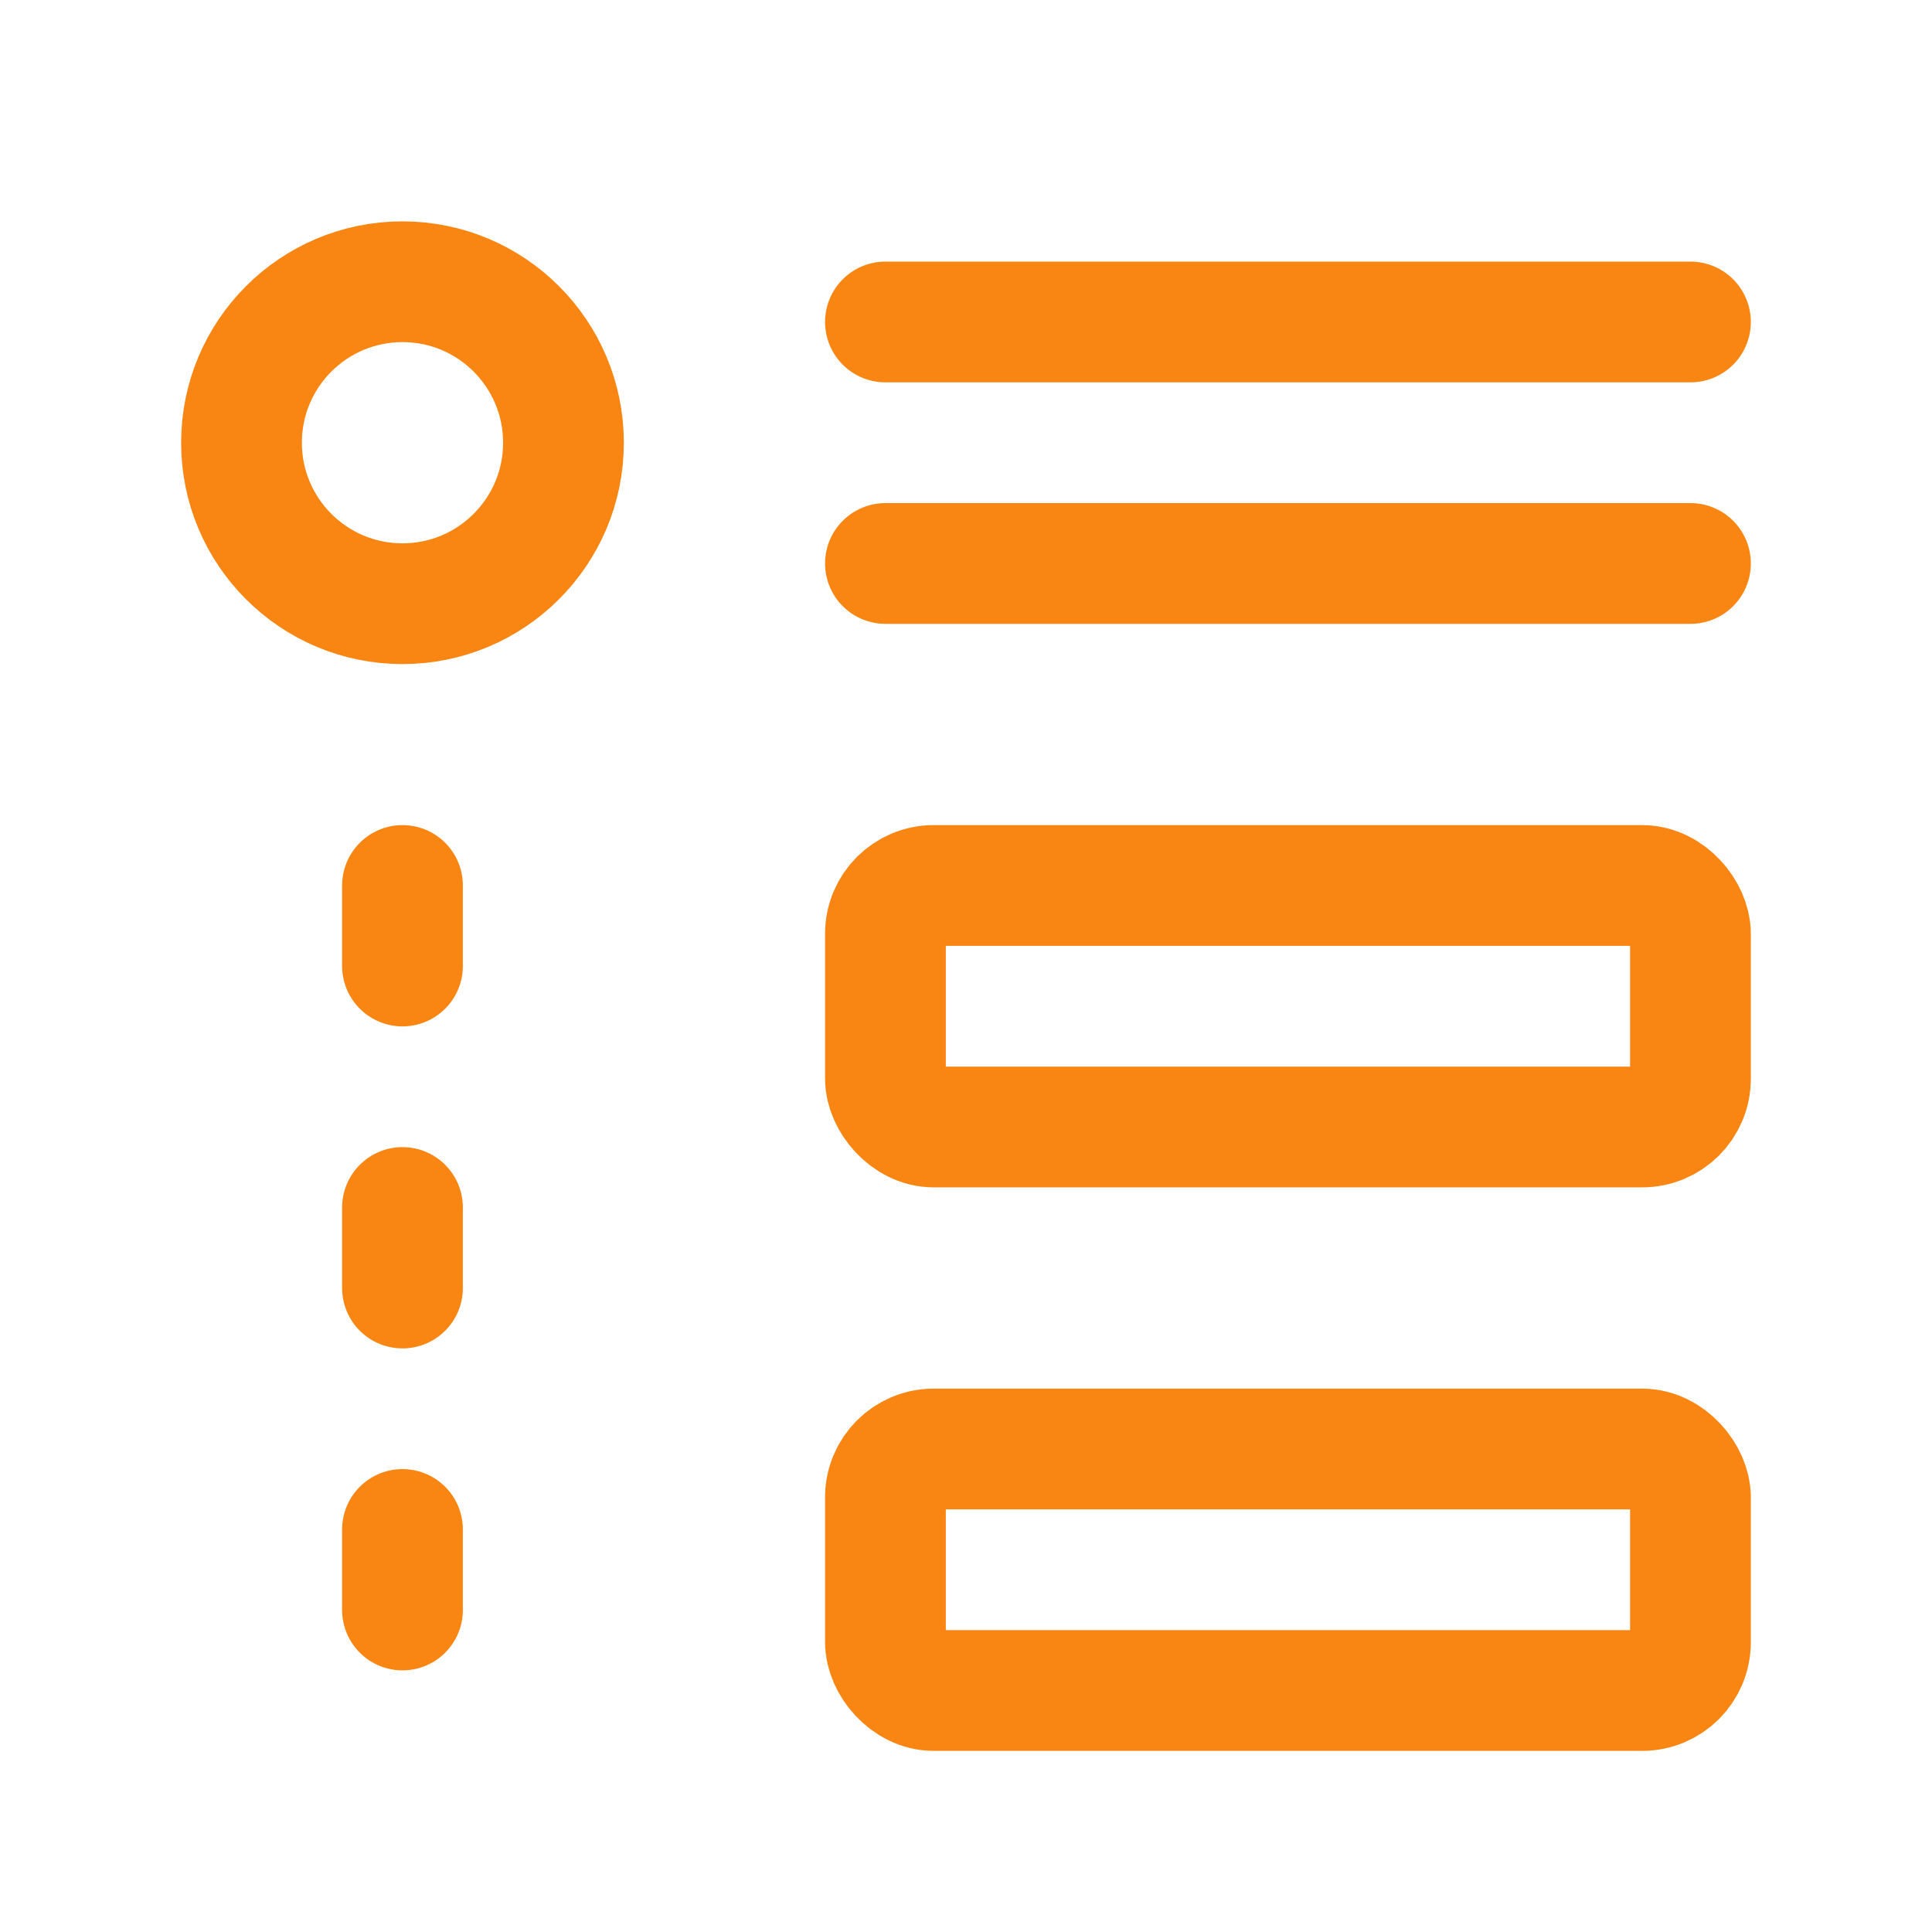
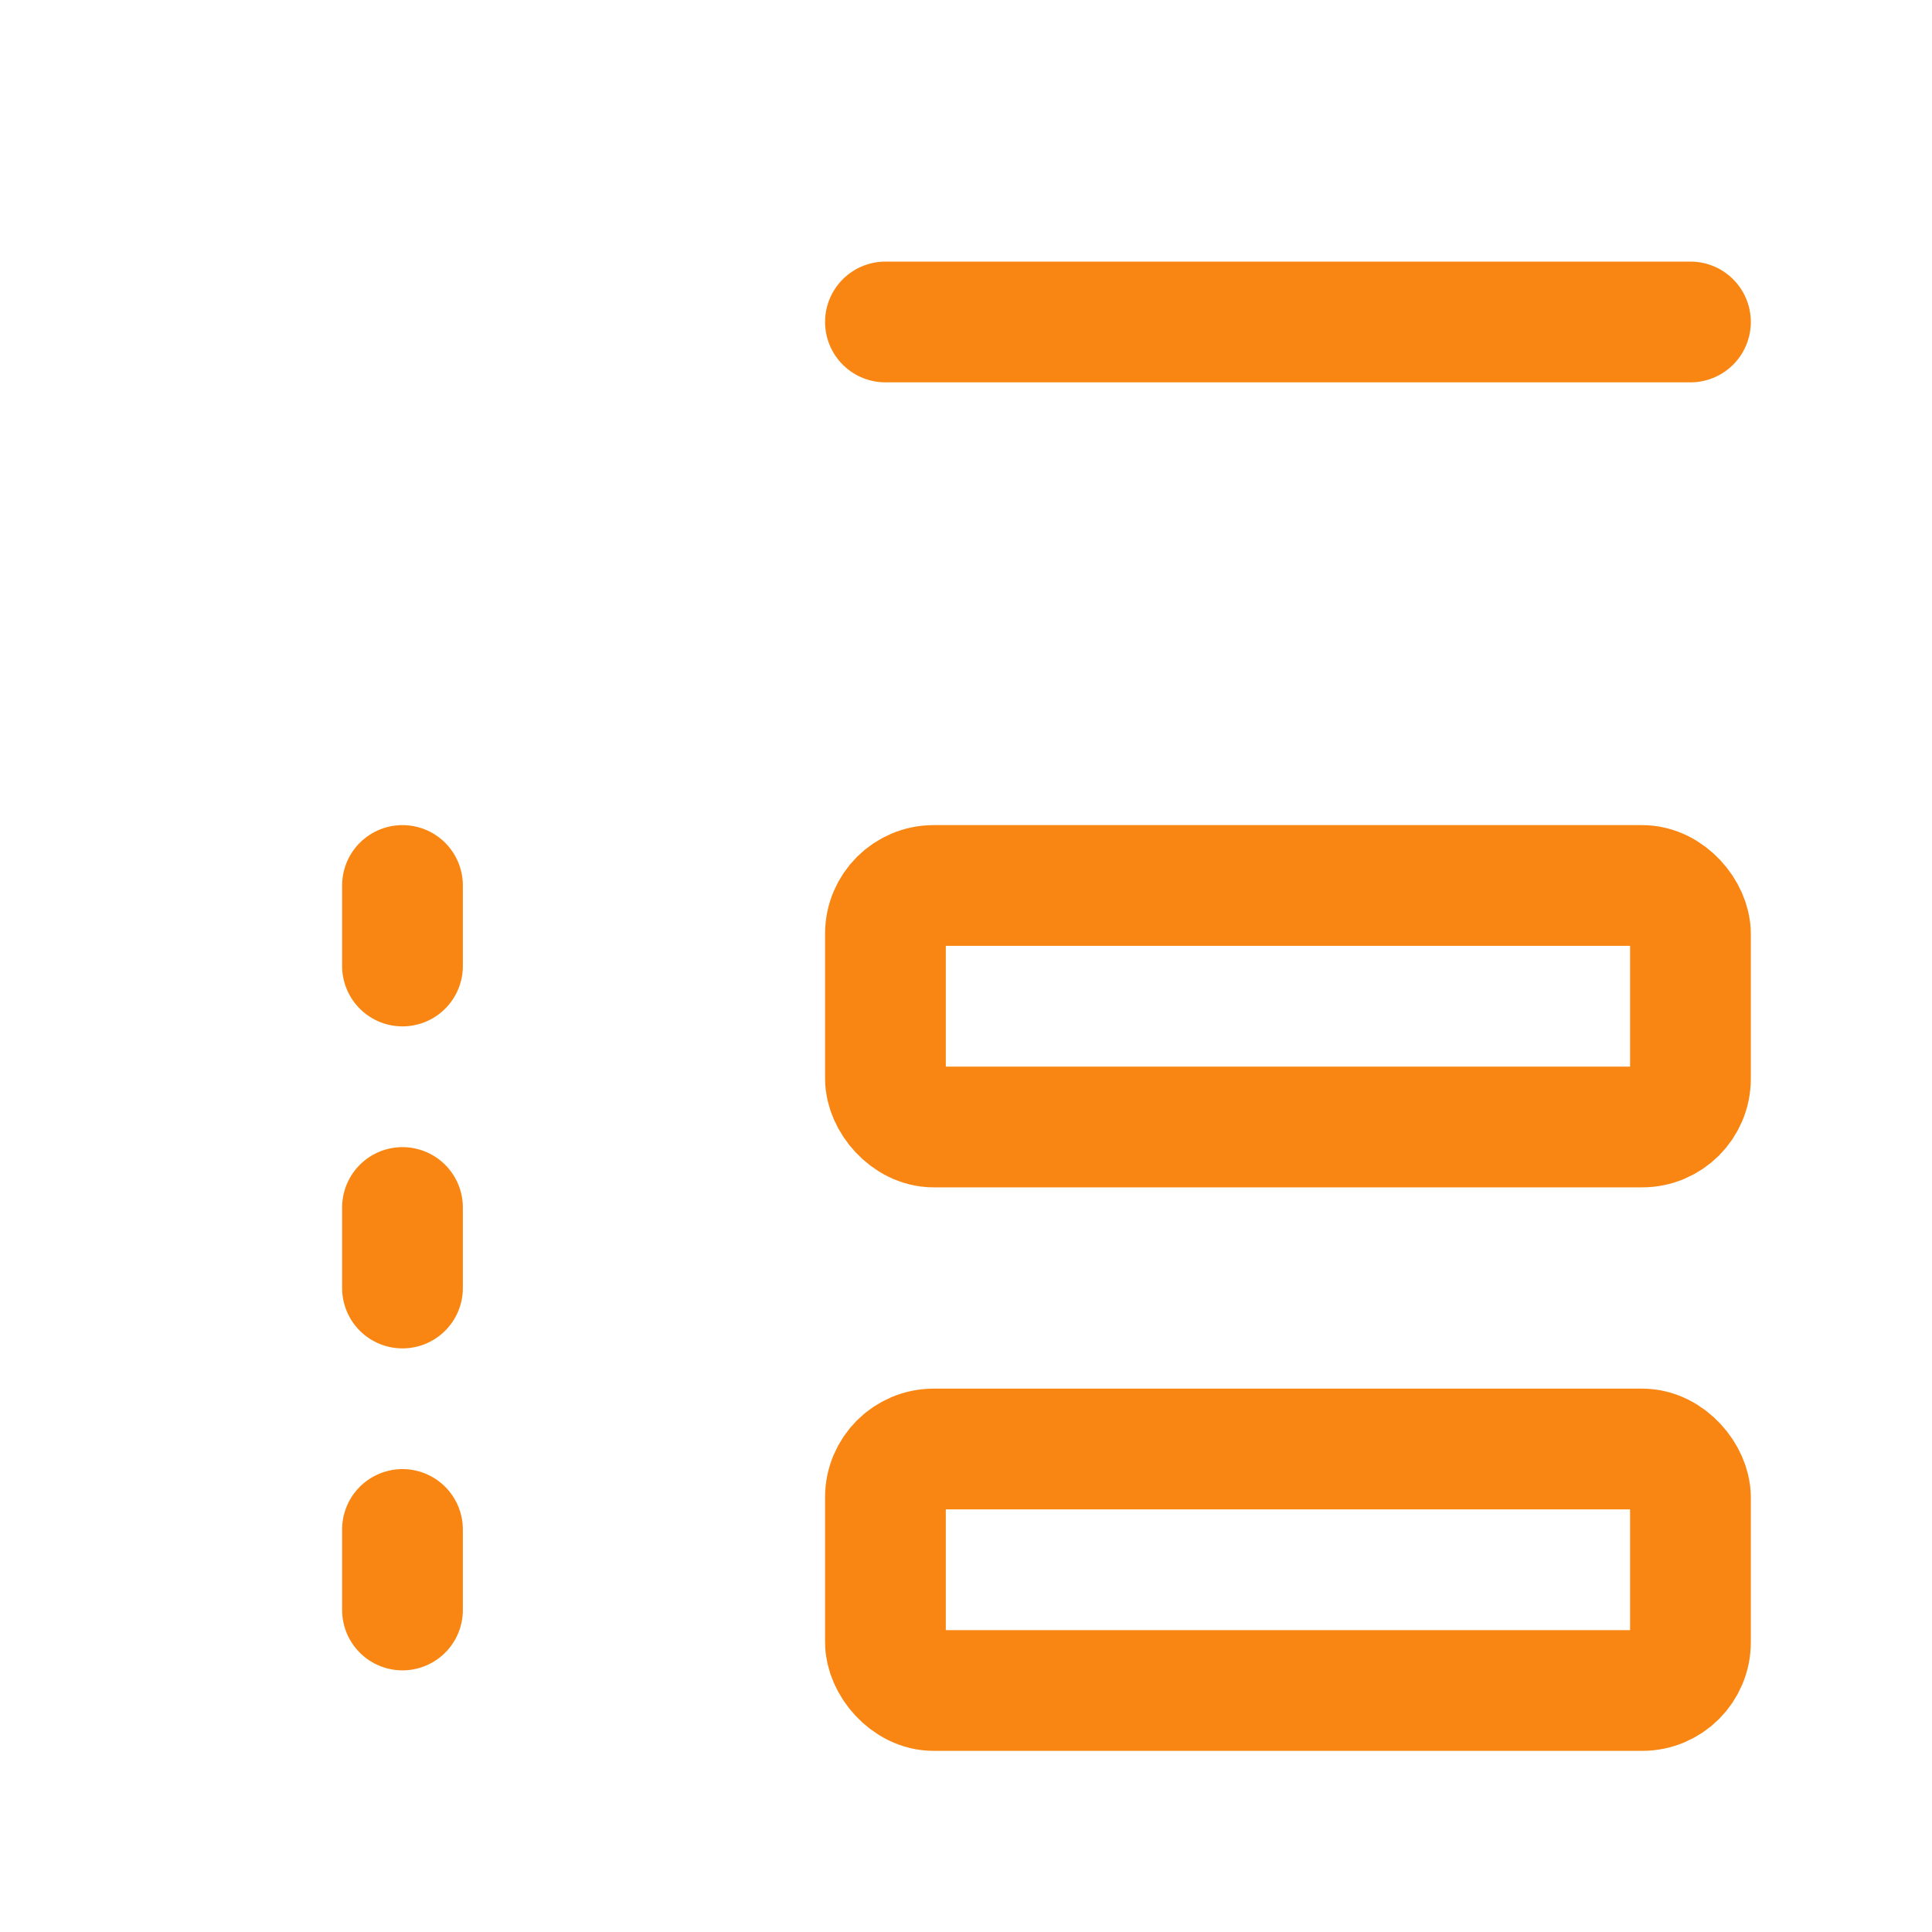
<svg xmlns="http://www.w3.org/2000/svg" width="40" height="40" viewBox="0 0 40 40" fill="none">
-   <path d="M18.332 11.666H34.999" stroke="#F98612" stroke-width="2.5" stroke-linecap="round" stroke-linejoin="round" />
  <path d="M8.333 18.333V20" stroke="#F98612" stroke-width="2.5" stroke-linecap="round" stroke-linejoin="round" />
  <path d="M8.333 25V26.667" stroke="#F98612" stroke-width="2.5" stroke-linecap="round" stroke-linejoin="round" />
  <rect x="18.332" y="30" width="16.667" height="5" rx="1" stroke="#F98612" stroke-width="2.5" stroke-linecap="round" stroke-linejoin="round" />
  <rect x="18.332" y="18.333" width="16.667" height="5" rx="1" stroke="#F98612" stroke-width="2.5" stroke-linecap="round" stroke-linejoin="round" />
  <path d="M18.332 6.666H34.999" stroke="#F98612" stroke-width="2.5" stroke-linecap="round" stroke-linejoin="round" />
-   <ellipse cx="8.333" cy="9.166" rx="3.333" ry="3.333" stroke="#F98612" stroke-width="2.5" stroke-linecap="round" stroke-linejoin="round" />
  <path d="M8.333 31.666V33.333" stroke="#F98612" stroke-width="2.5" stroke-linecap="round" stroke-linejoin="round" />
</svg>